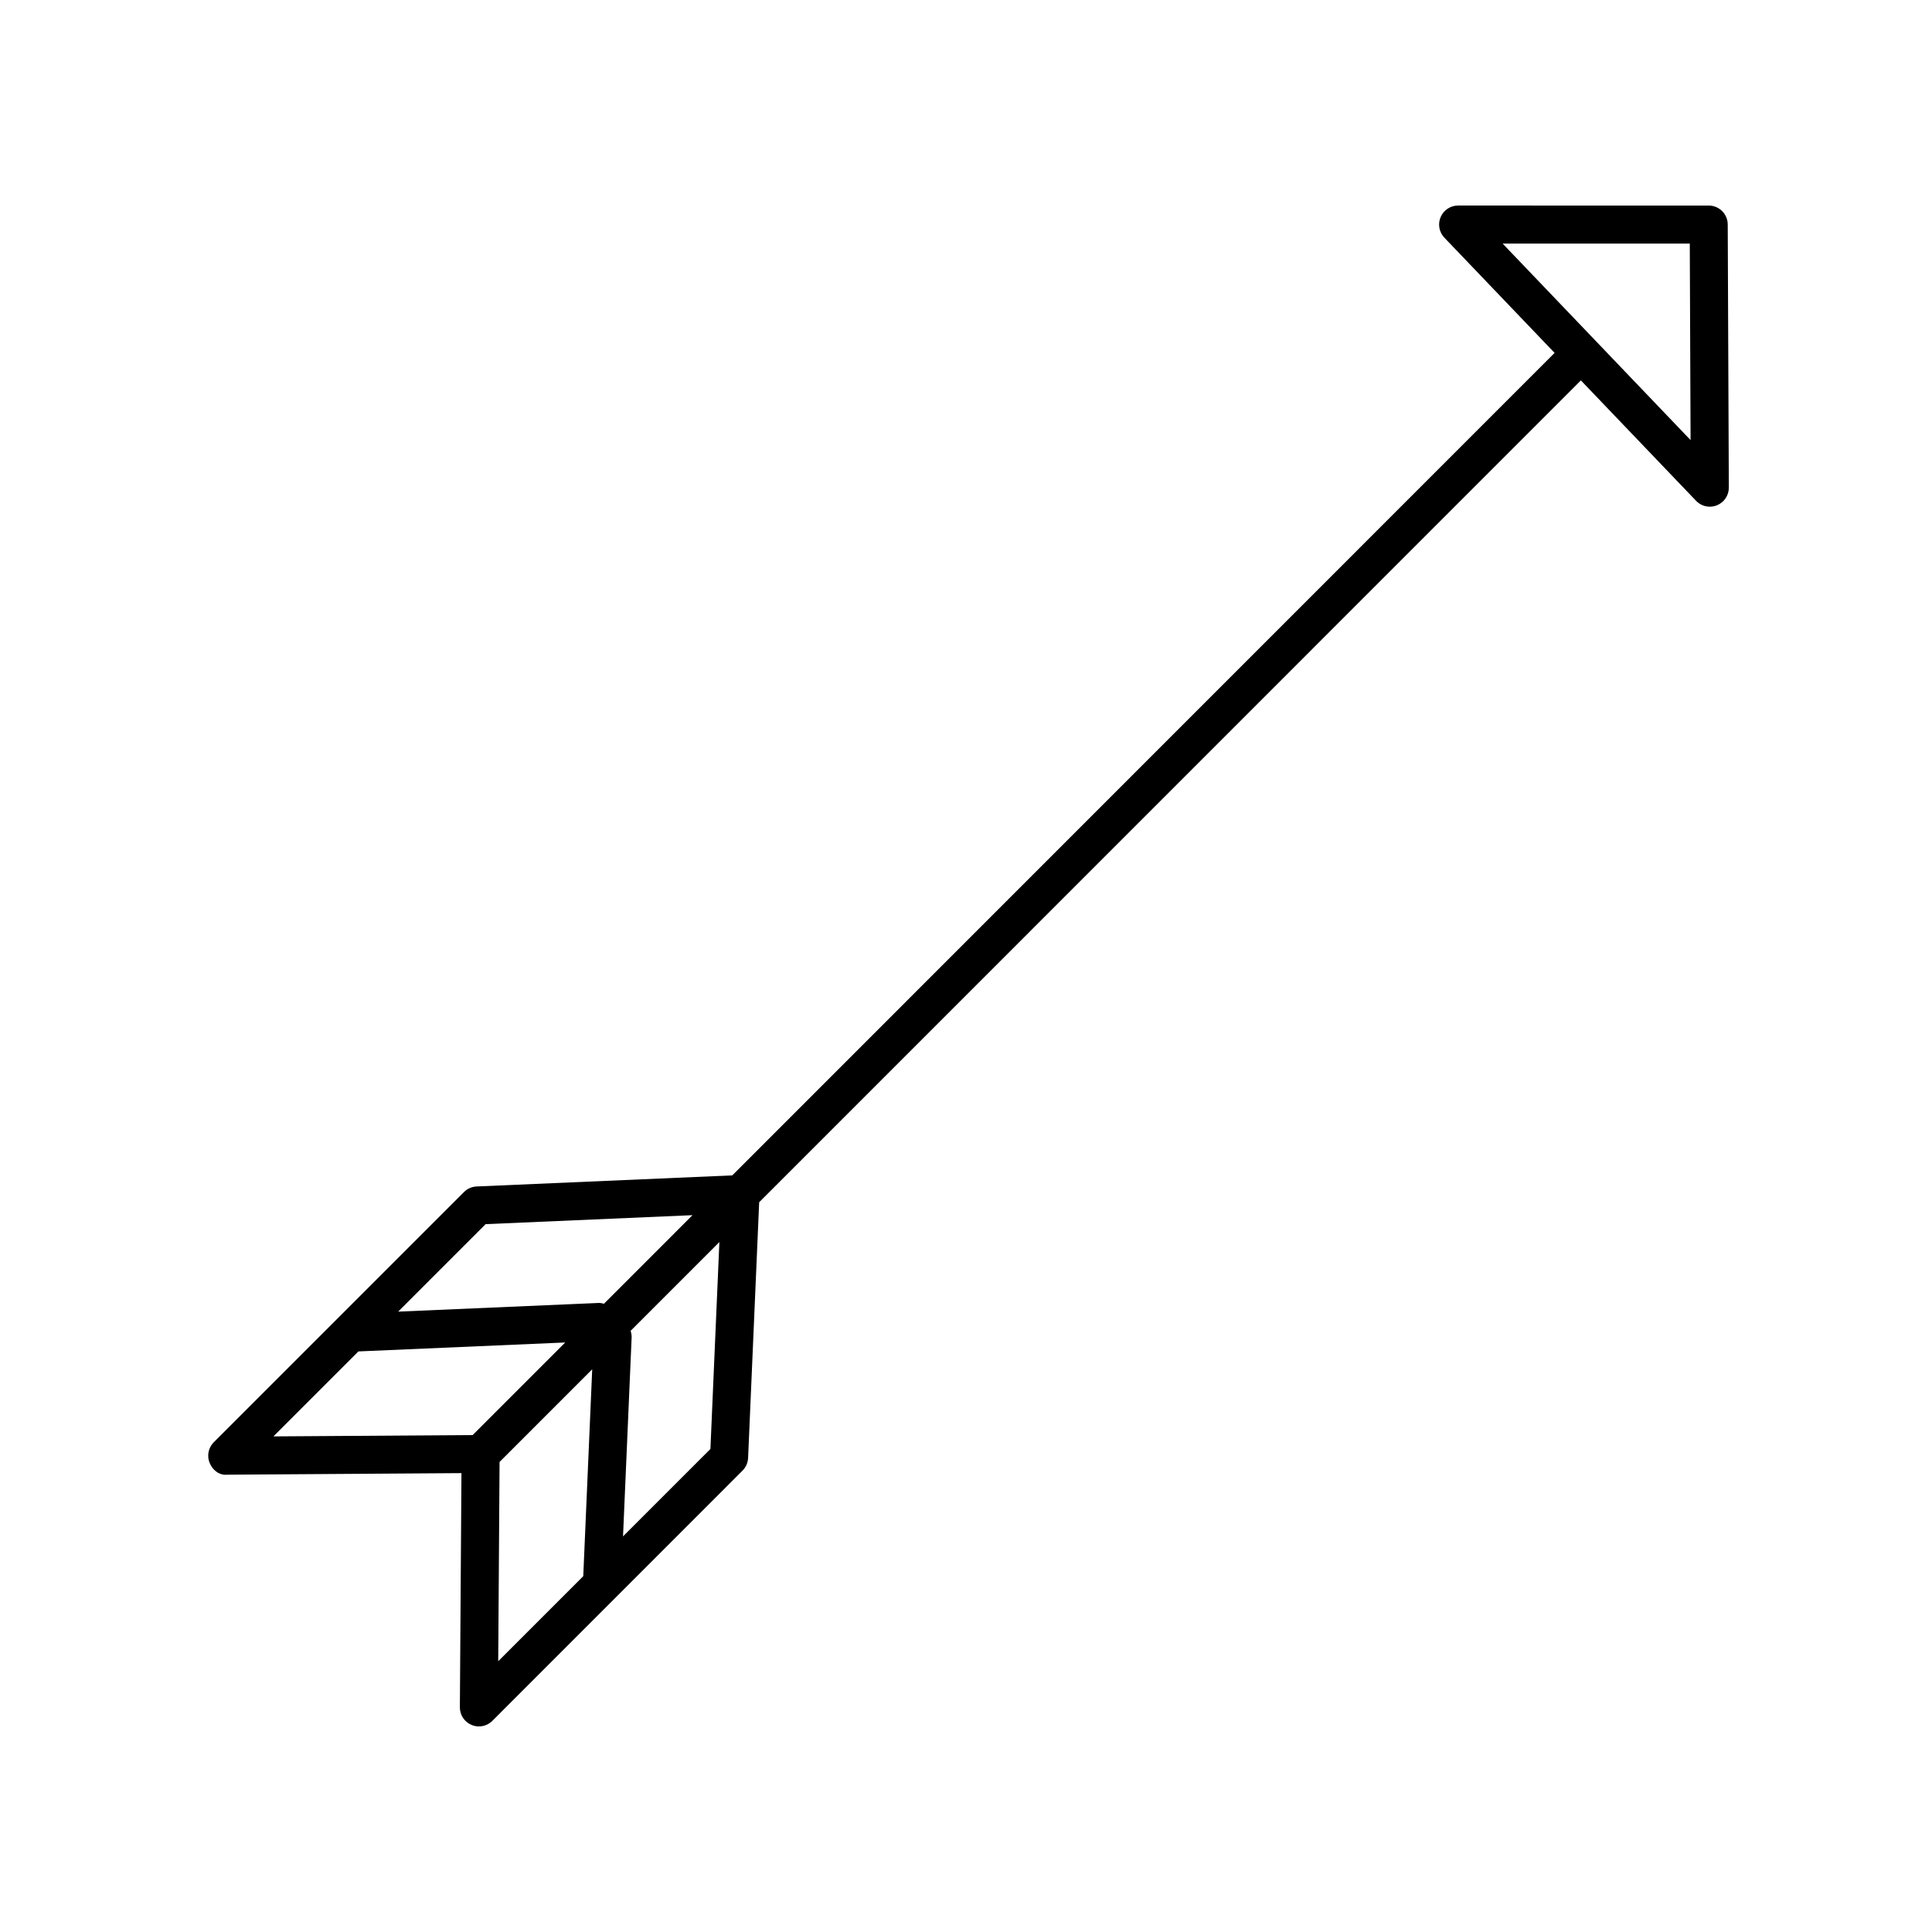
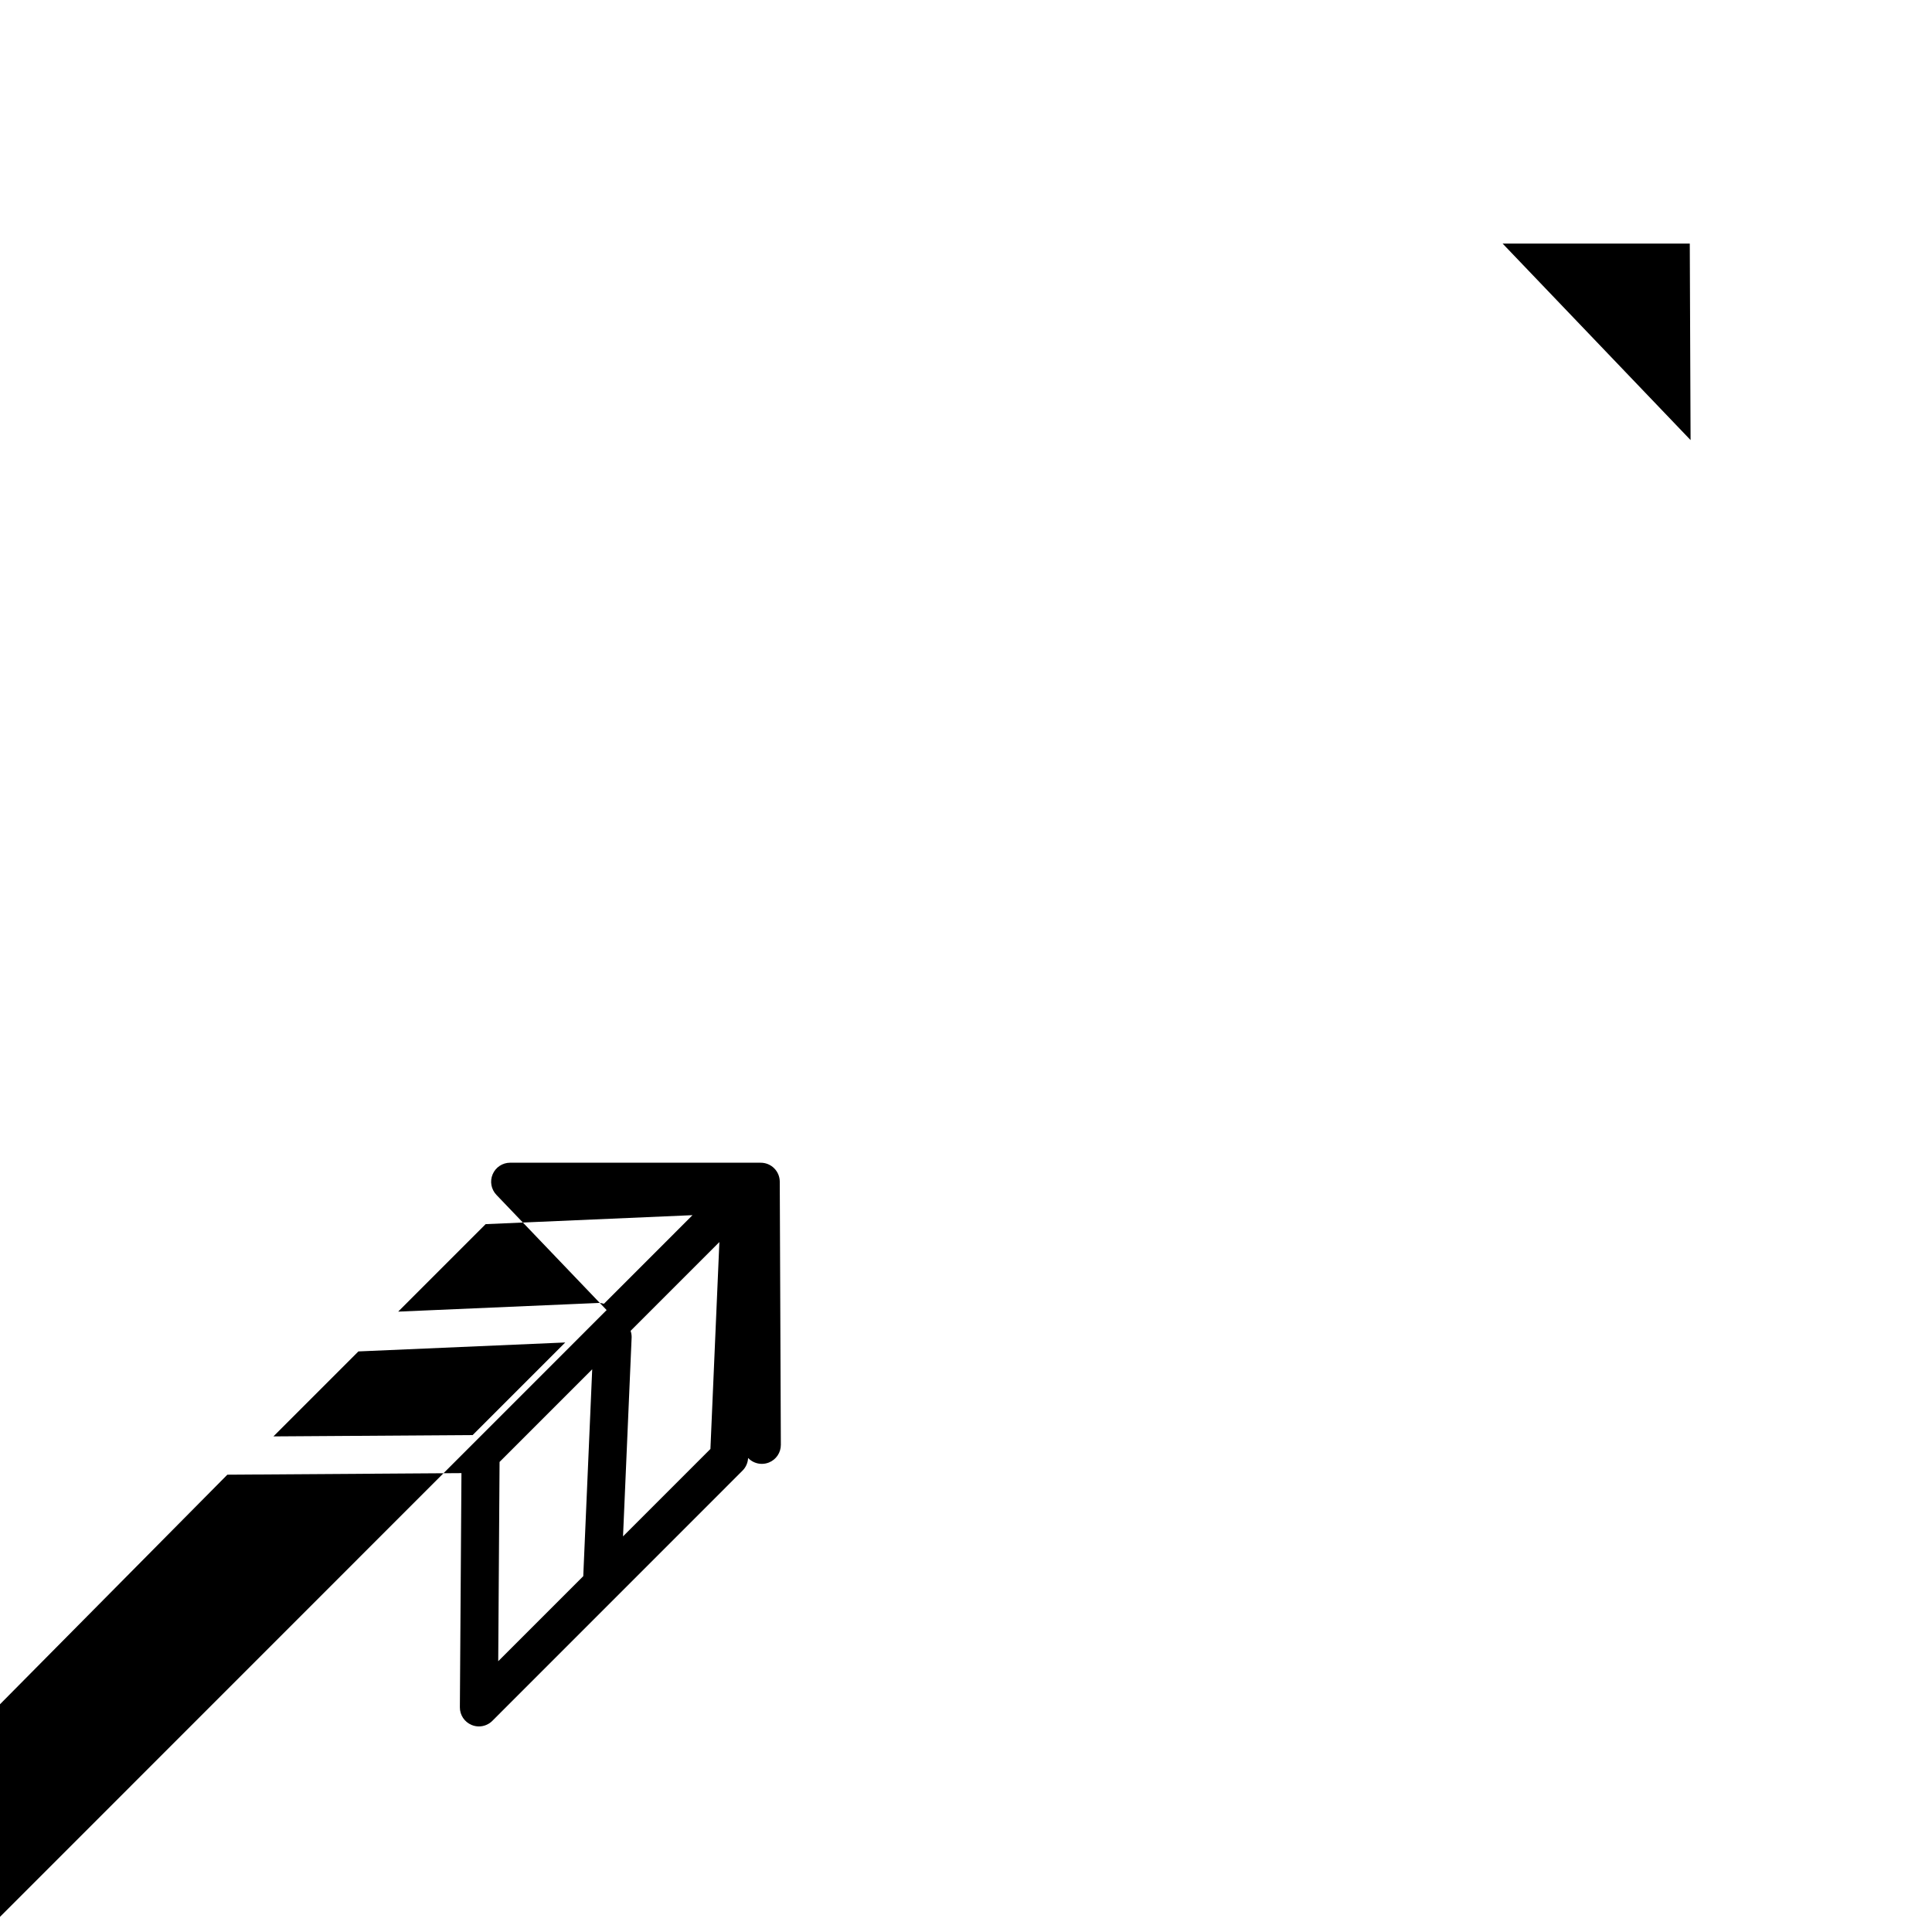
<svg xmlns="http://www.w3.org/2000/svg" fill="#000000" width="800px" height="800px" version="1.1" viewBox="144 144 512 512">
-   <path d="m204.25 534.81 62.039-0.418-0.418 62.051c-0.016 2.047 1.211 3.894 3.094 4.68 0.633 0.27 1.293 0.398 1.949 0.398 1.309 0 2.602-0.516 3.562-1.477l66.305-66.32c0.891-0.891 1.414-2.086 1.473-3.344l2.934-67.773 217.76-217.8 30.527 31.91c0.969 1.012 2.293 1.559 3.641 1.559 0.637 0 1.273-0.121 1.891-0.367 1.91-0.77 3.16-2.629 3.148-4.691l-0.289-69.727c-0.012-2.777-2.262-5.019-5.039-5.019l-66.414-0.004c-2.016 0-3.84 1.203-4.629 3.059-0.797 1.855-0.402 4.004 0.992 5.461l29.207 30.531-217.92 217.97-67.758 2.938c-1.258 0.055-2.453 0.578-3.344 1.473l-66.309 66.312c-1.445 1.445-1.875 3.621-1.082 5.508 0.785 1.887 2.523 3.301 4.676 3.094zm387.56-326.26 0.211 52.078-49.812-52.078zm-315.42 322.88 24.551-24.555-2.371 54.828-22.535 22.539zm55.879-3.441-23.16 23.164 2.281-52.73c0.023-0.609-0.098-1.184-0.273-1.738l23.527-23.531zm-59.57-59.578 54.824-2.379-23.473 23.477c-0.438-0.102-0.871-0.23-1.355-0.215l-53.176 2.301zm-33.723 33.73 54.82-2.371-24.535 24.539-52.805 0.352z" />
+   <path d="m204.25 534.81 62.039-0.418-0.418 62.051c-0.016 2.047 1.211 3.894 3.094 4.68 0.633 0.27 1.293 0.398 1.949 0.398 1.309 0 2.602-0.516 3.562-1.477l66.305-66.32c0.891-0.891 1.414-2.086 1.473-3.344c0.969 1.012 2.293 1.559 3.641 1.559 0.637 0 1.273-0.121 1.891-0.367 1.91-0.77 3.16-2.629 3.148-4.691l-0.289-69.727c-0.012-2.777-2.262-5.019-5.039-5.019l-66.414-0.004c-2.016 0-3.84 1.203-4.629 3.059-0.797 1.855-0.402 4.004 0.992 5.461l29.207 30.531-217.92 217.97-67.758 2.938c-1.258 0.055-2.453 0.578-3.344 1.473l-66.309 66.312c-1.445 1.445-1.875 3.621-1.082 5.508 0.785 1.887 2.523 3.301 4.676 3.094zm387.56-326.26 0.211 52.078-49.812-52.078zm-315.42 322.88 24.551-24.555-2.371 54.828-22.535 22.539zm55.879-3.441-23.16 23.164 2.281-52.73c0.023-0.609-0.098-1.184-0.273-1.738l23.527-23.531zm-59.57-59.578 54.824-2.379-23.473 23.477c-0.438-0.102-0.871-0.23-1.355-0.215l-53.176 2.301zm-33.723 33.73 54.82-2.371-24.535 24.539-52.805 0.352z" />
</svg>